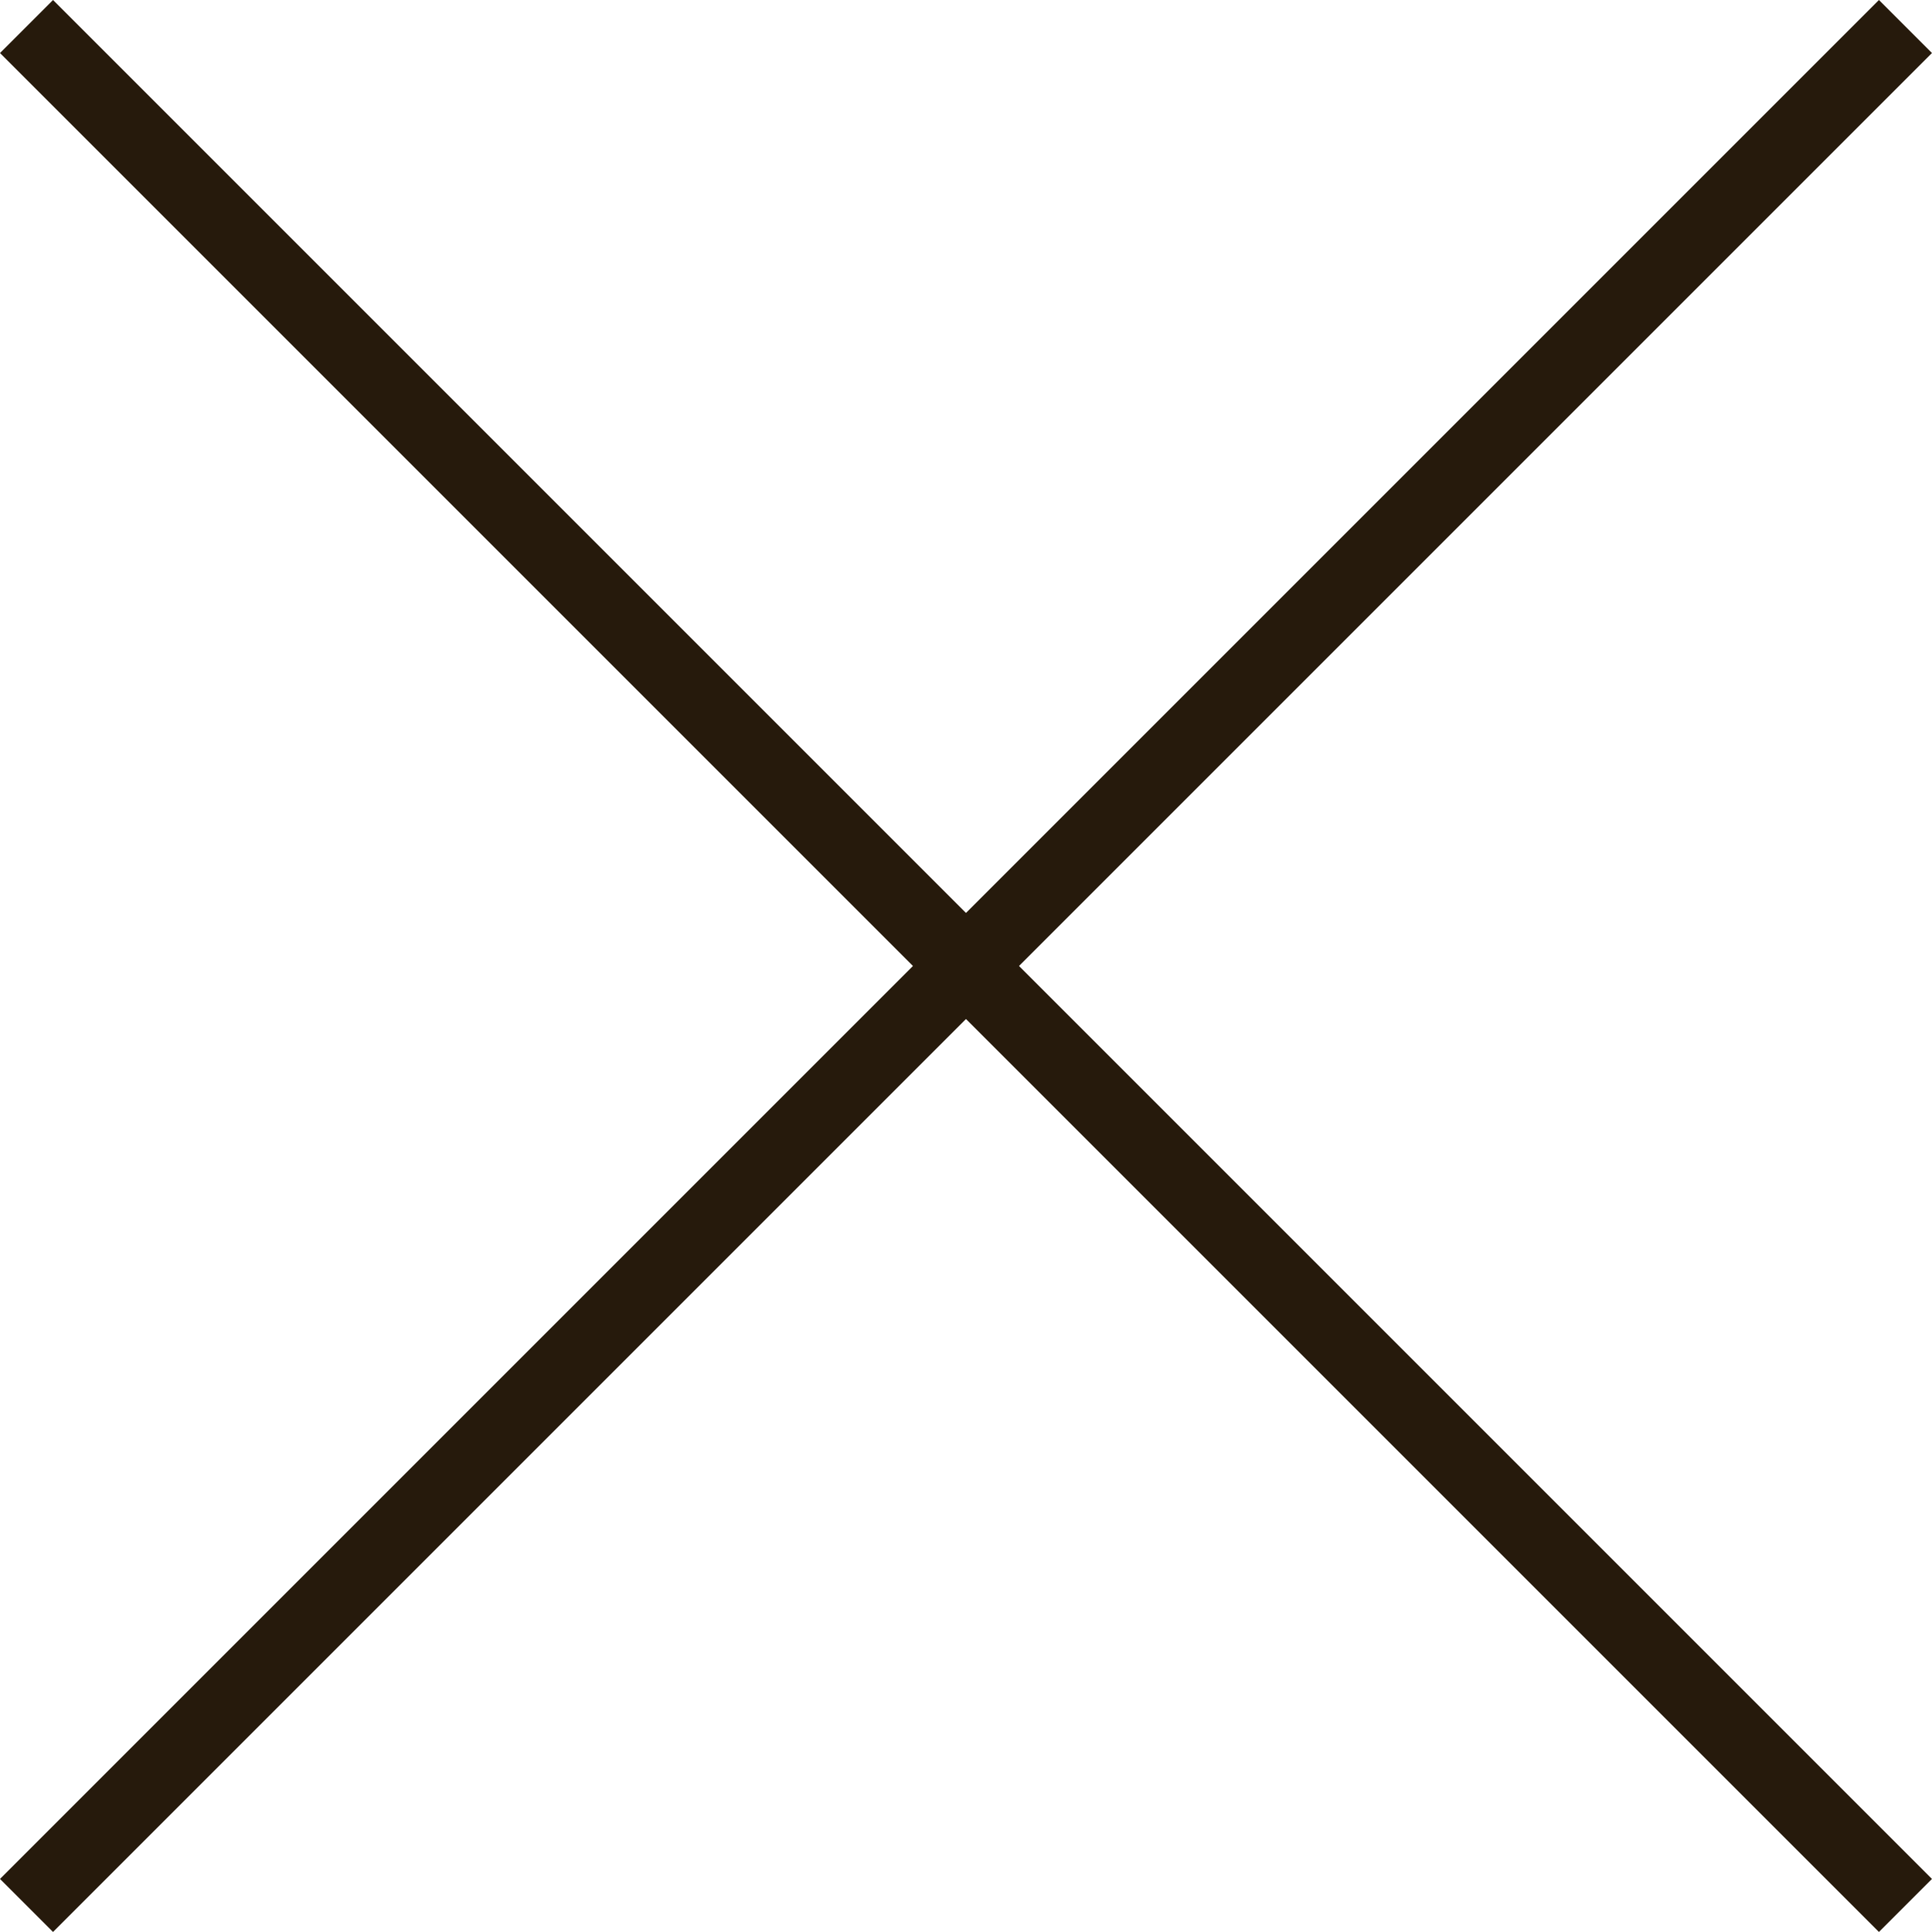
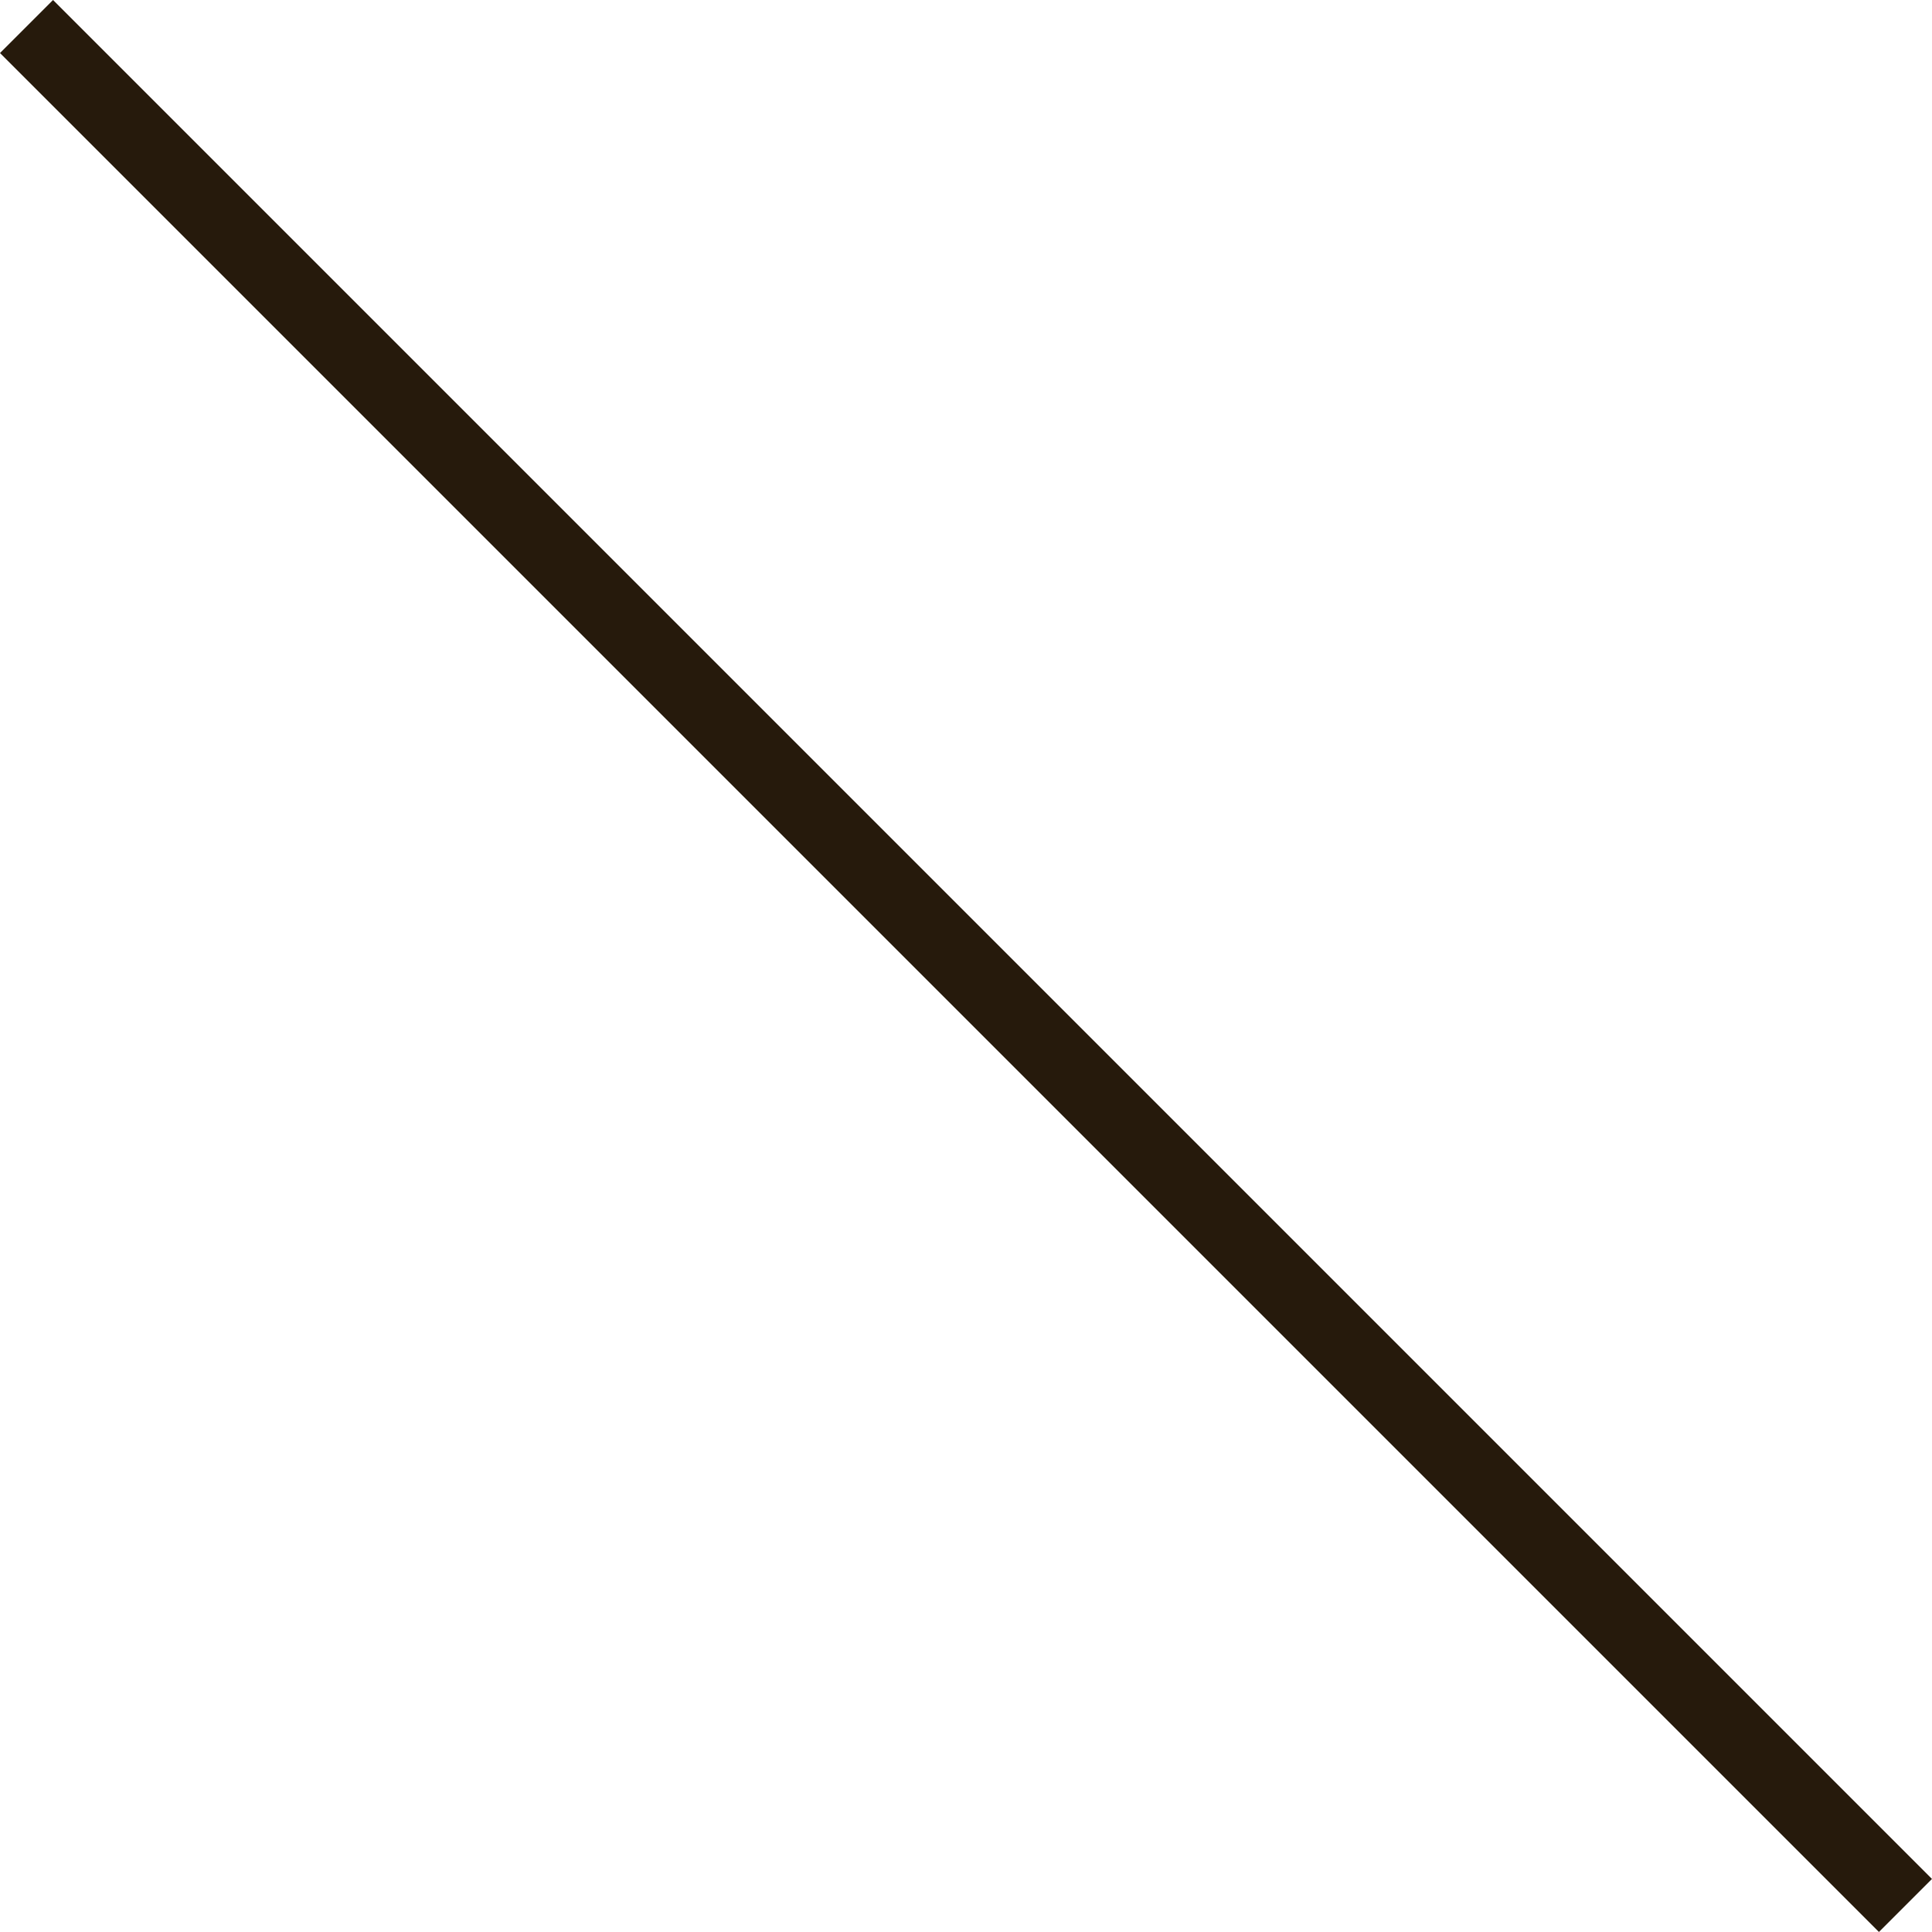
<svg xmlns="http://www.w3.org/2000/svg" width="51.519" height="51.519" viewBox="0 0 51.519 51.519">
  <g id="グループ_403" data-name="グループ 403" transform="translate(-7521.741 -1241.741)">
    <line id="線_469" data-name="線 469" x2="50.104" y2="50.104" transform="translate(7522.448 1242.448)" fill="none" stroke="#261a0c" stroke-width="2" />
-     <line id="線_470" data-name="線 470" y1="50.104" x2="50.104" transform="translate(7522.448 1242.448)" fill="none" stroke="#261a0c" stroke-width="2" />
  </g>
</svg>